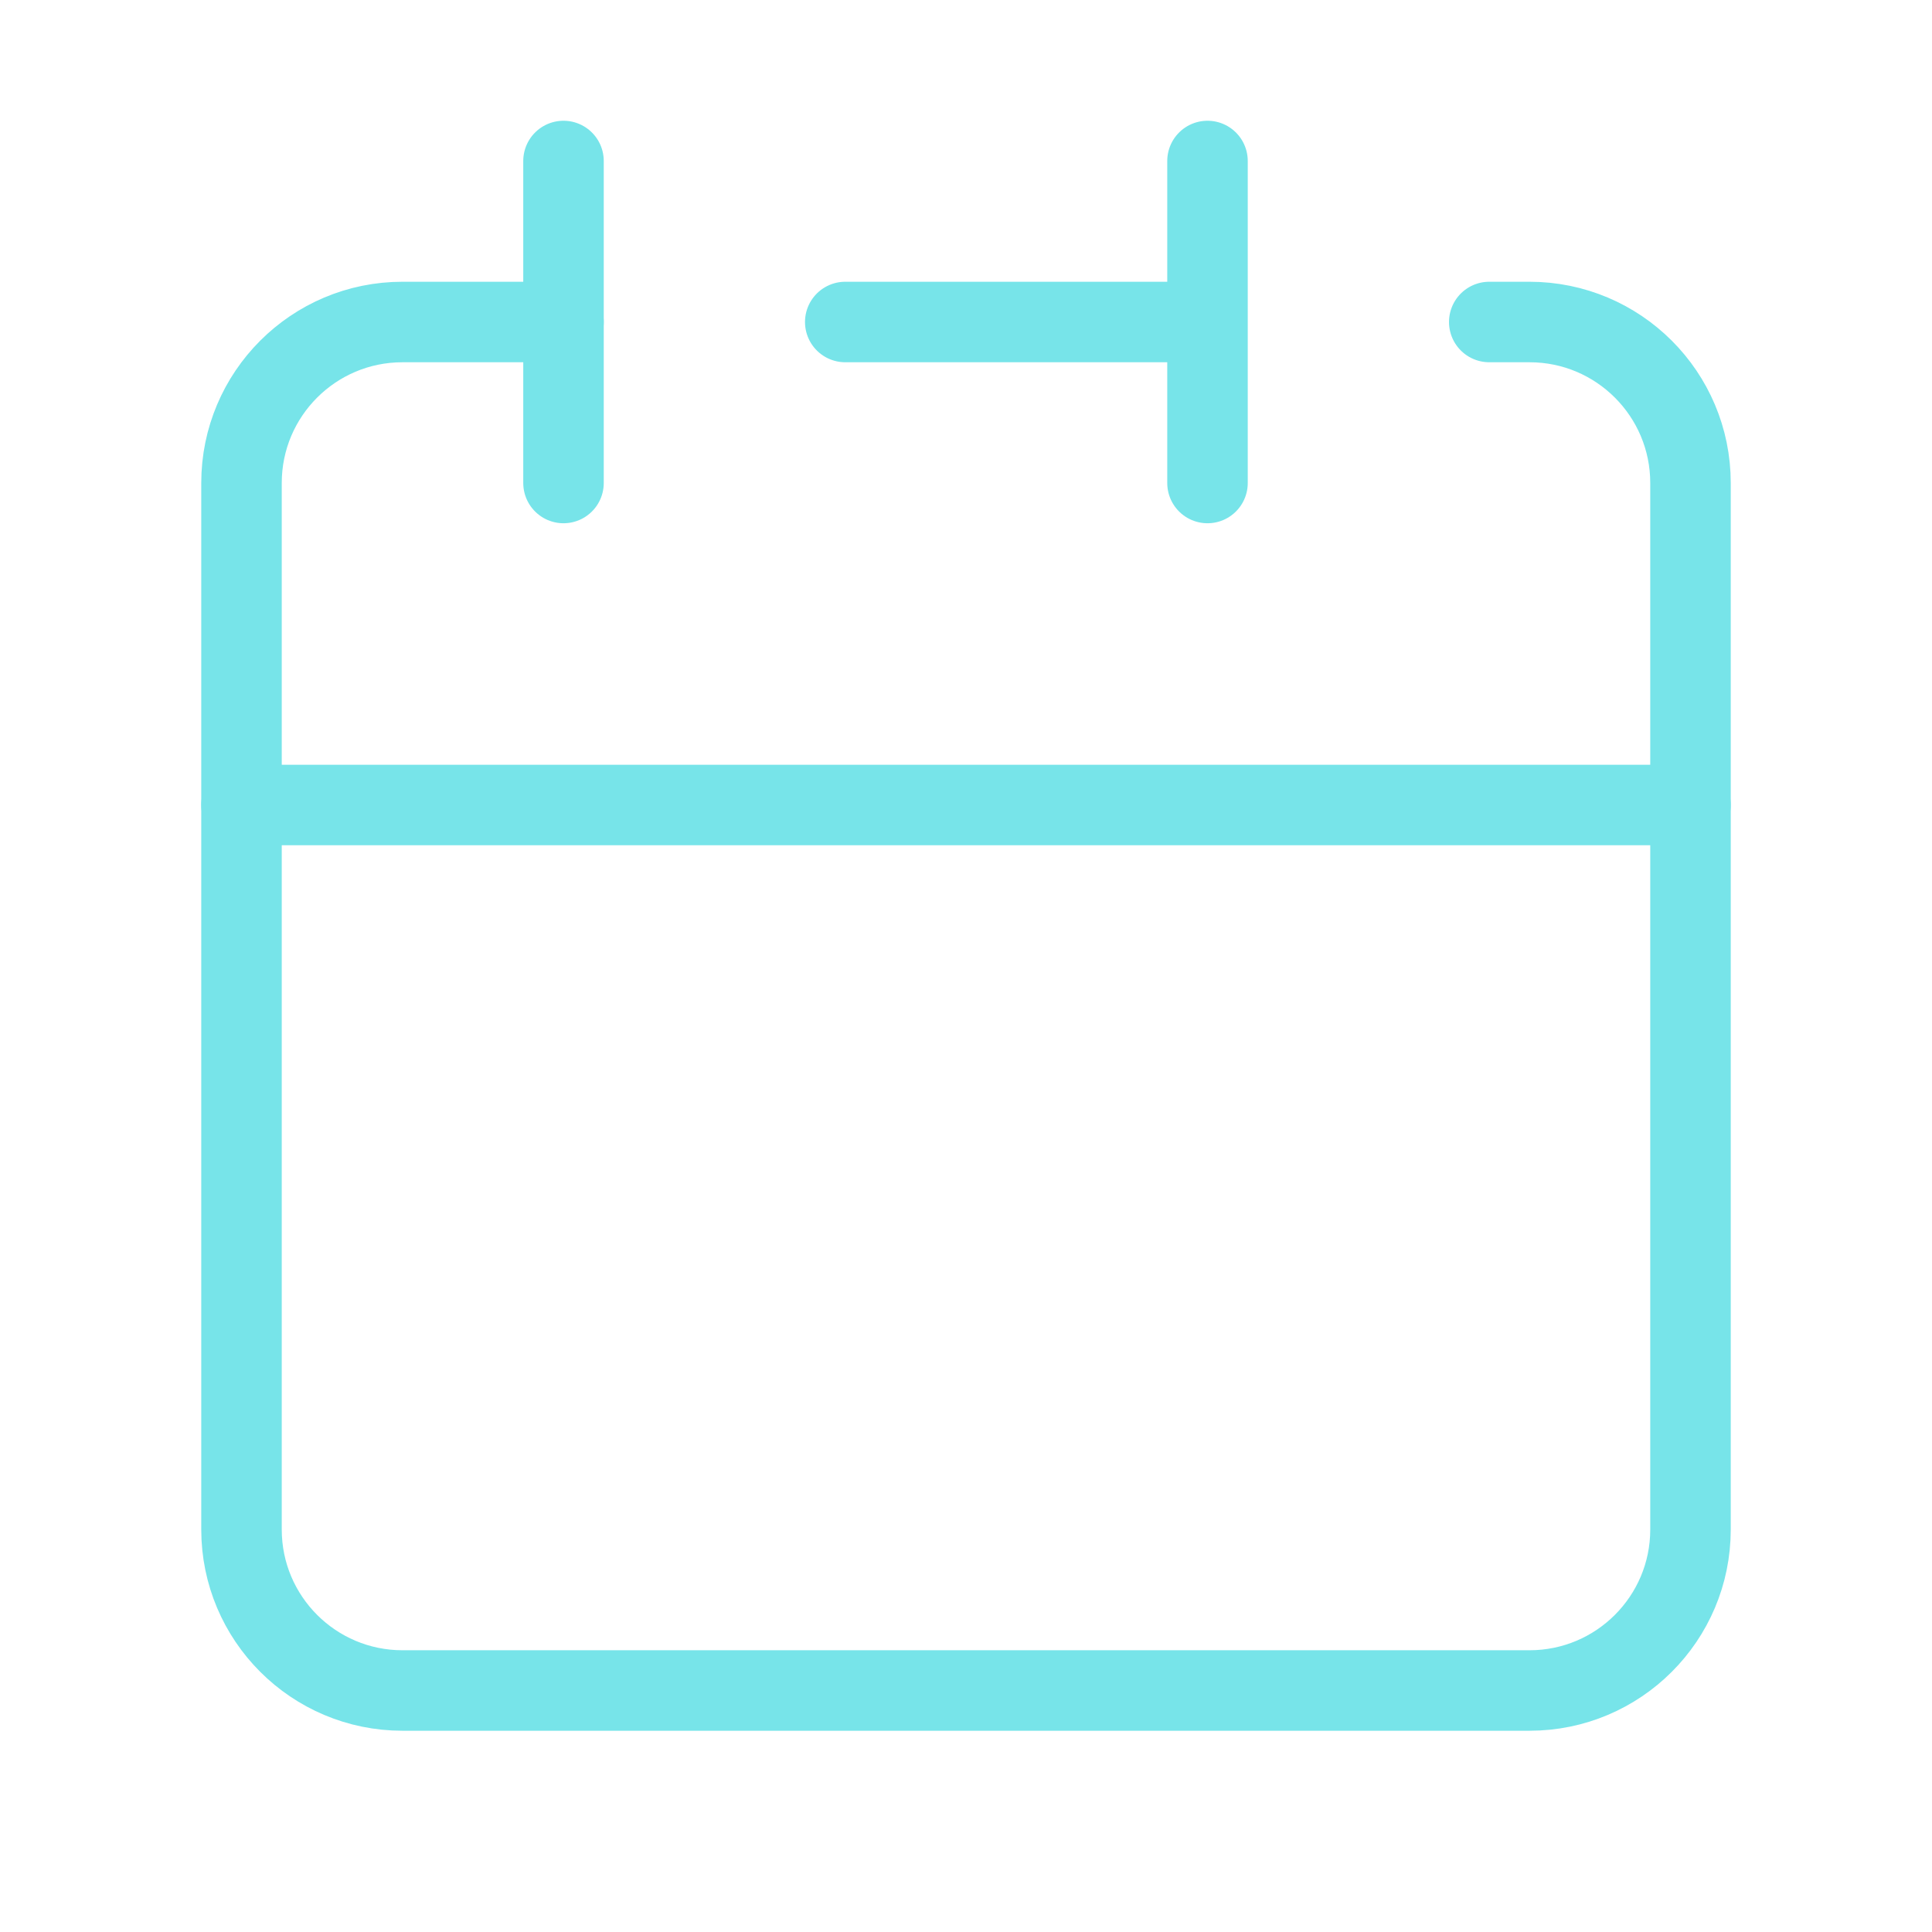
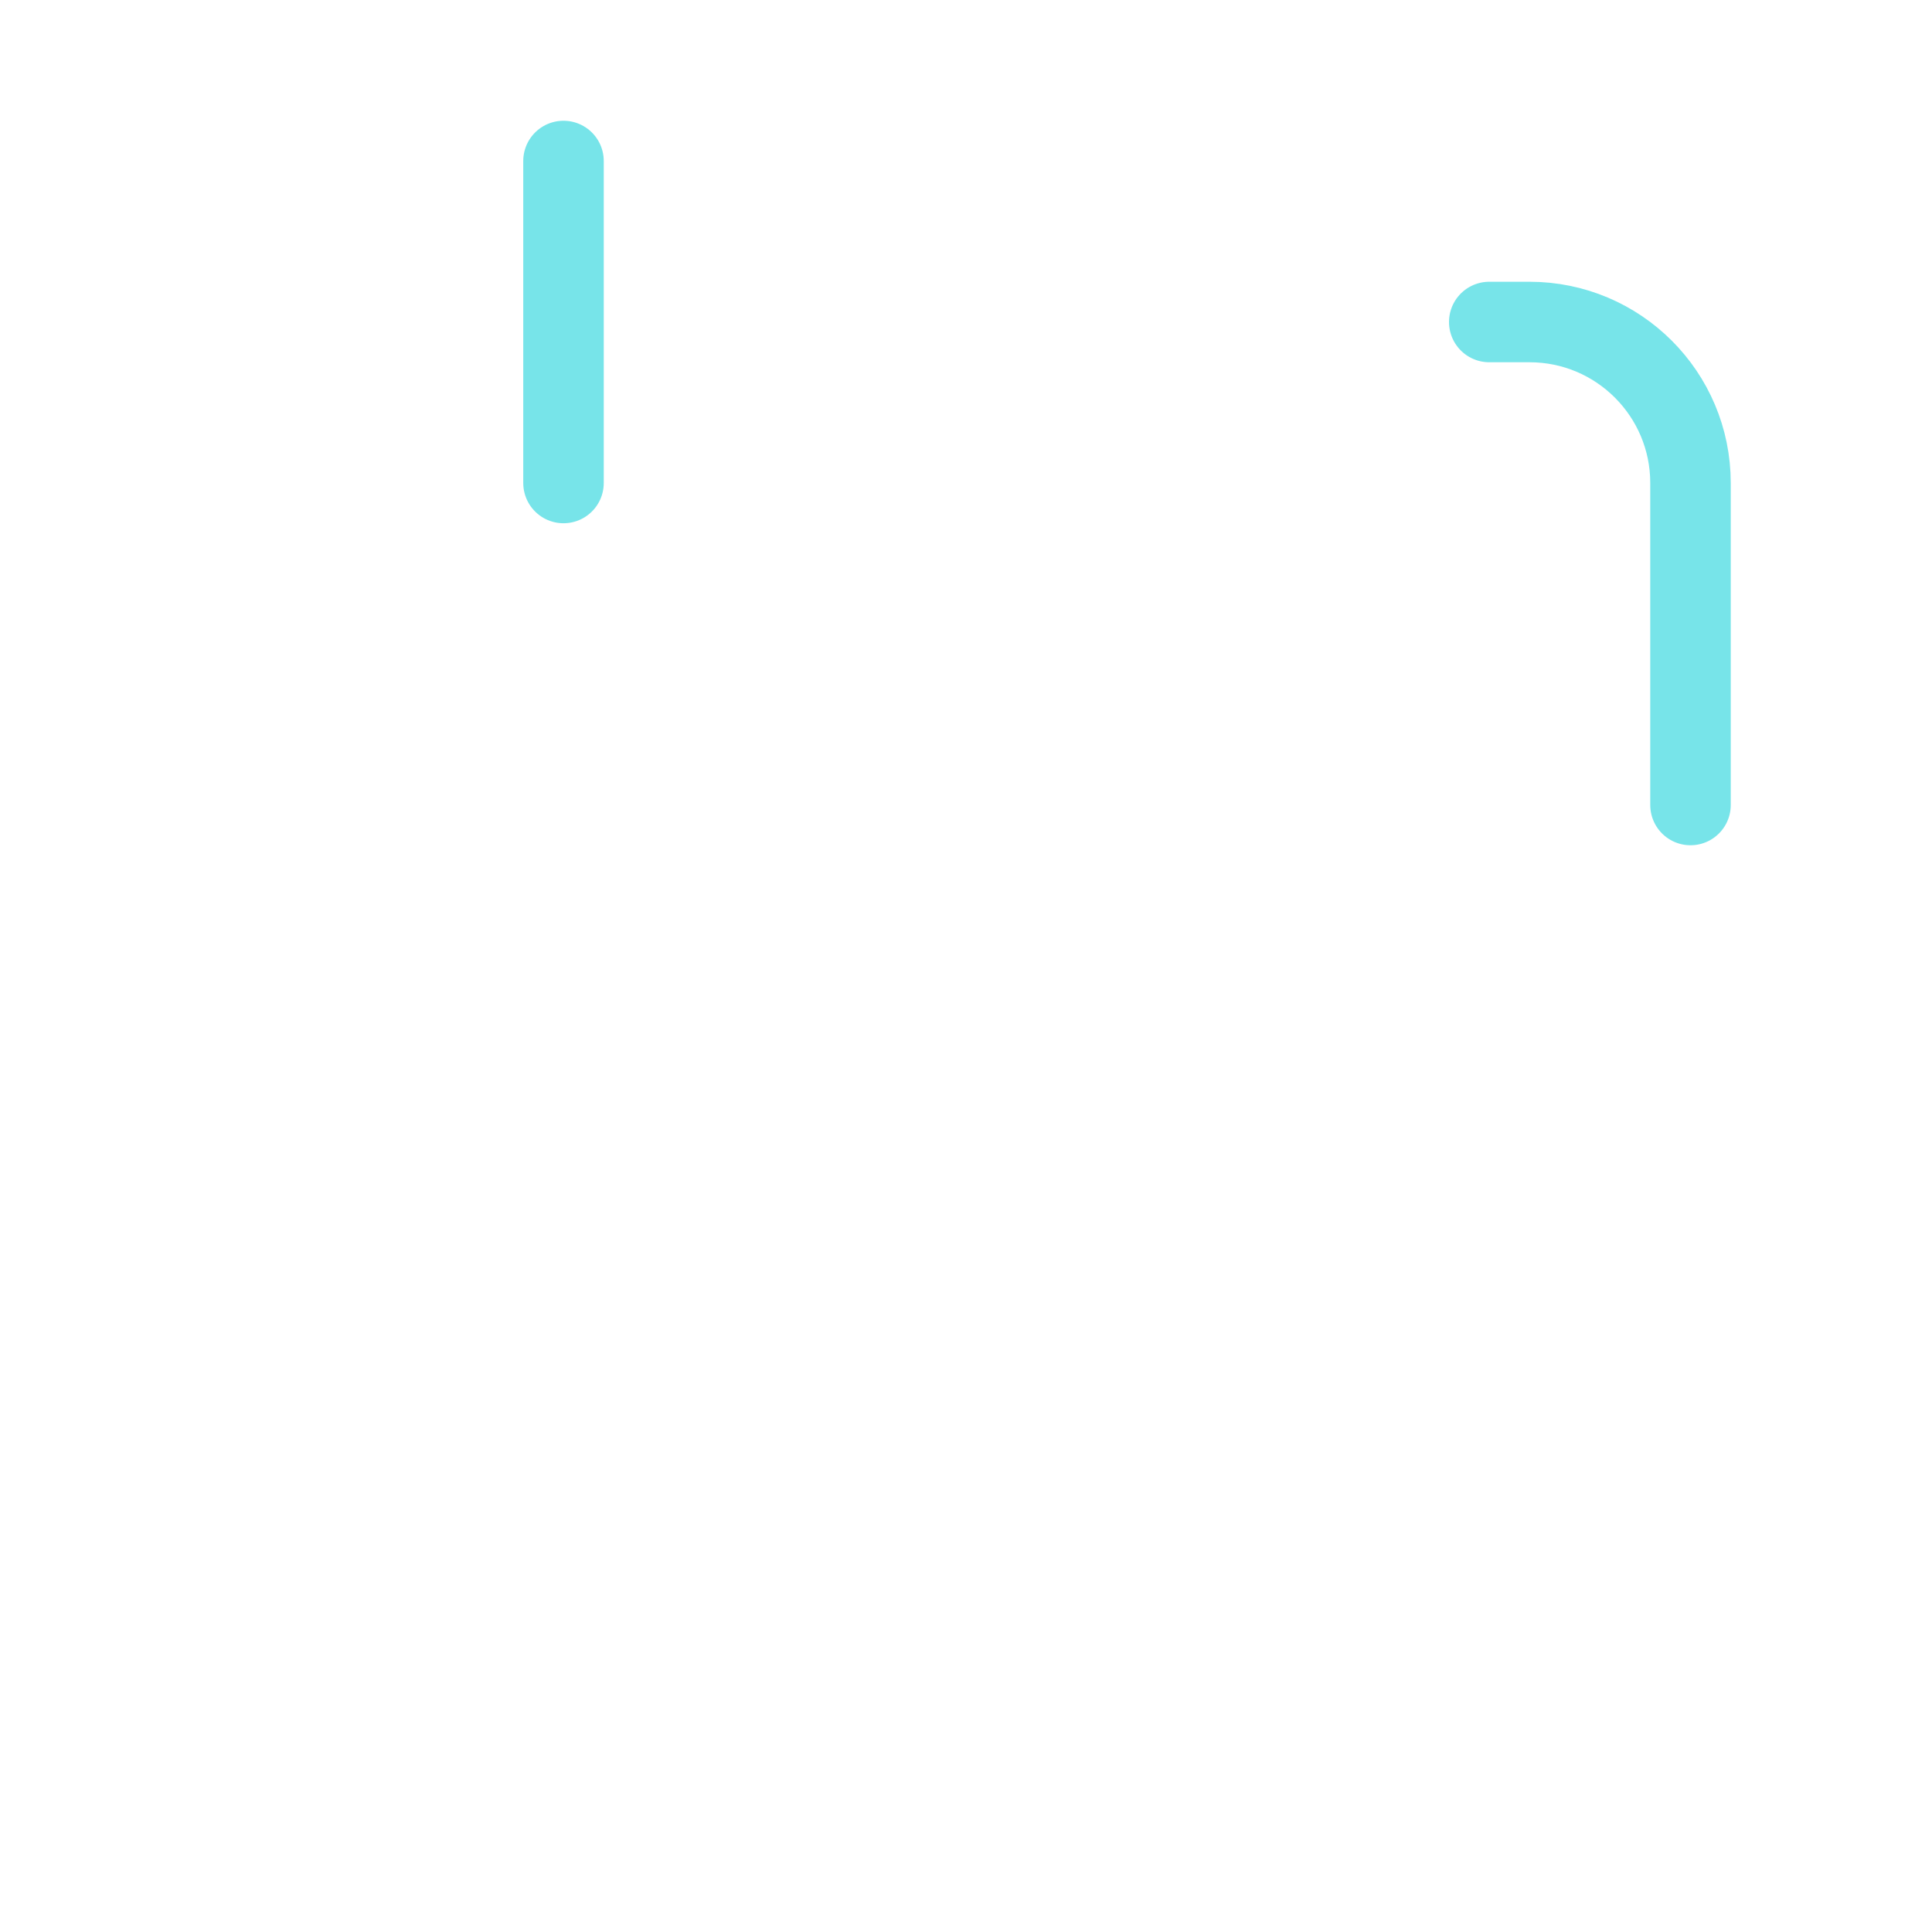
<svg xmlns="http://www.w3.org/2000/svg" width="120" height="120" viewBox="0 0 120 120" fill="none">
-   <path d="M75 20V10M75 20V30M75 20H52.5M15 50V95C15 100.523 19.477 105 25 105H95C100.523 105 105 100.523 105 95V50H15Z" stroke="#77E4E9" stroke-width="5" stroke-linecap="round" stroke-linejoin="round" />
-   <path d="M15 50V30C15 24.477 19.477 20 25 20H35" stroke="#77E4E9" stroke-width="5" stroke-linecap="round" stroke-linejoin="round" />
  <path d="M35 10V30" stroke="#77E4E9" stroke-width="5" stroke-linecap="round" stroke-linejoin="round" />
  <path d="M105 50V30C105 24.477 100.523 20 95 20H92.5" stroke="#77E4E9" stroke-width="5" stroke-linecap="round" stroke-linejoin="round" />
</svg>